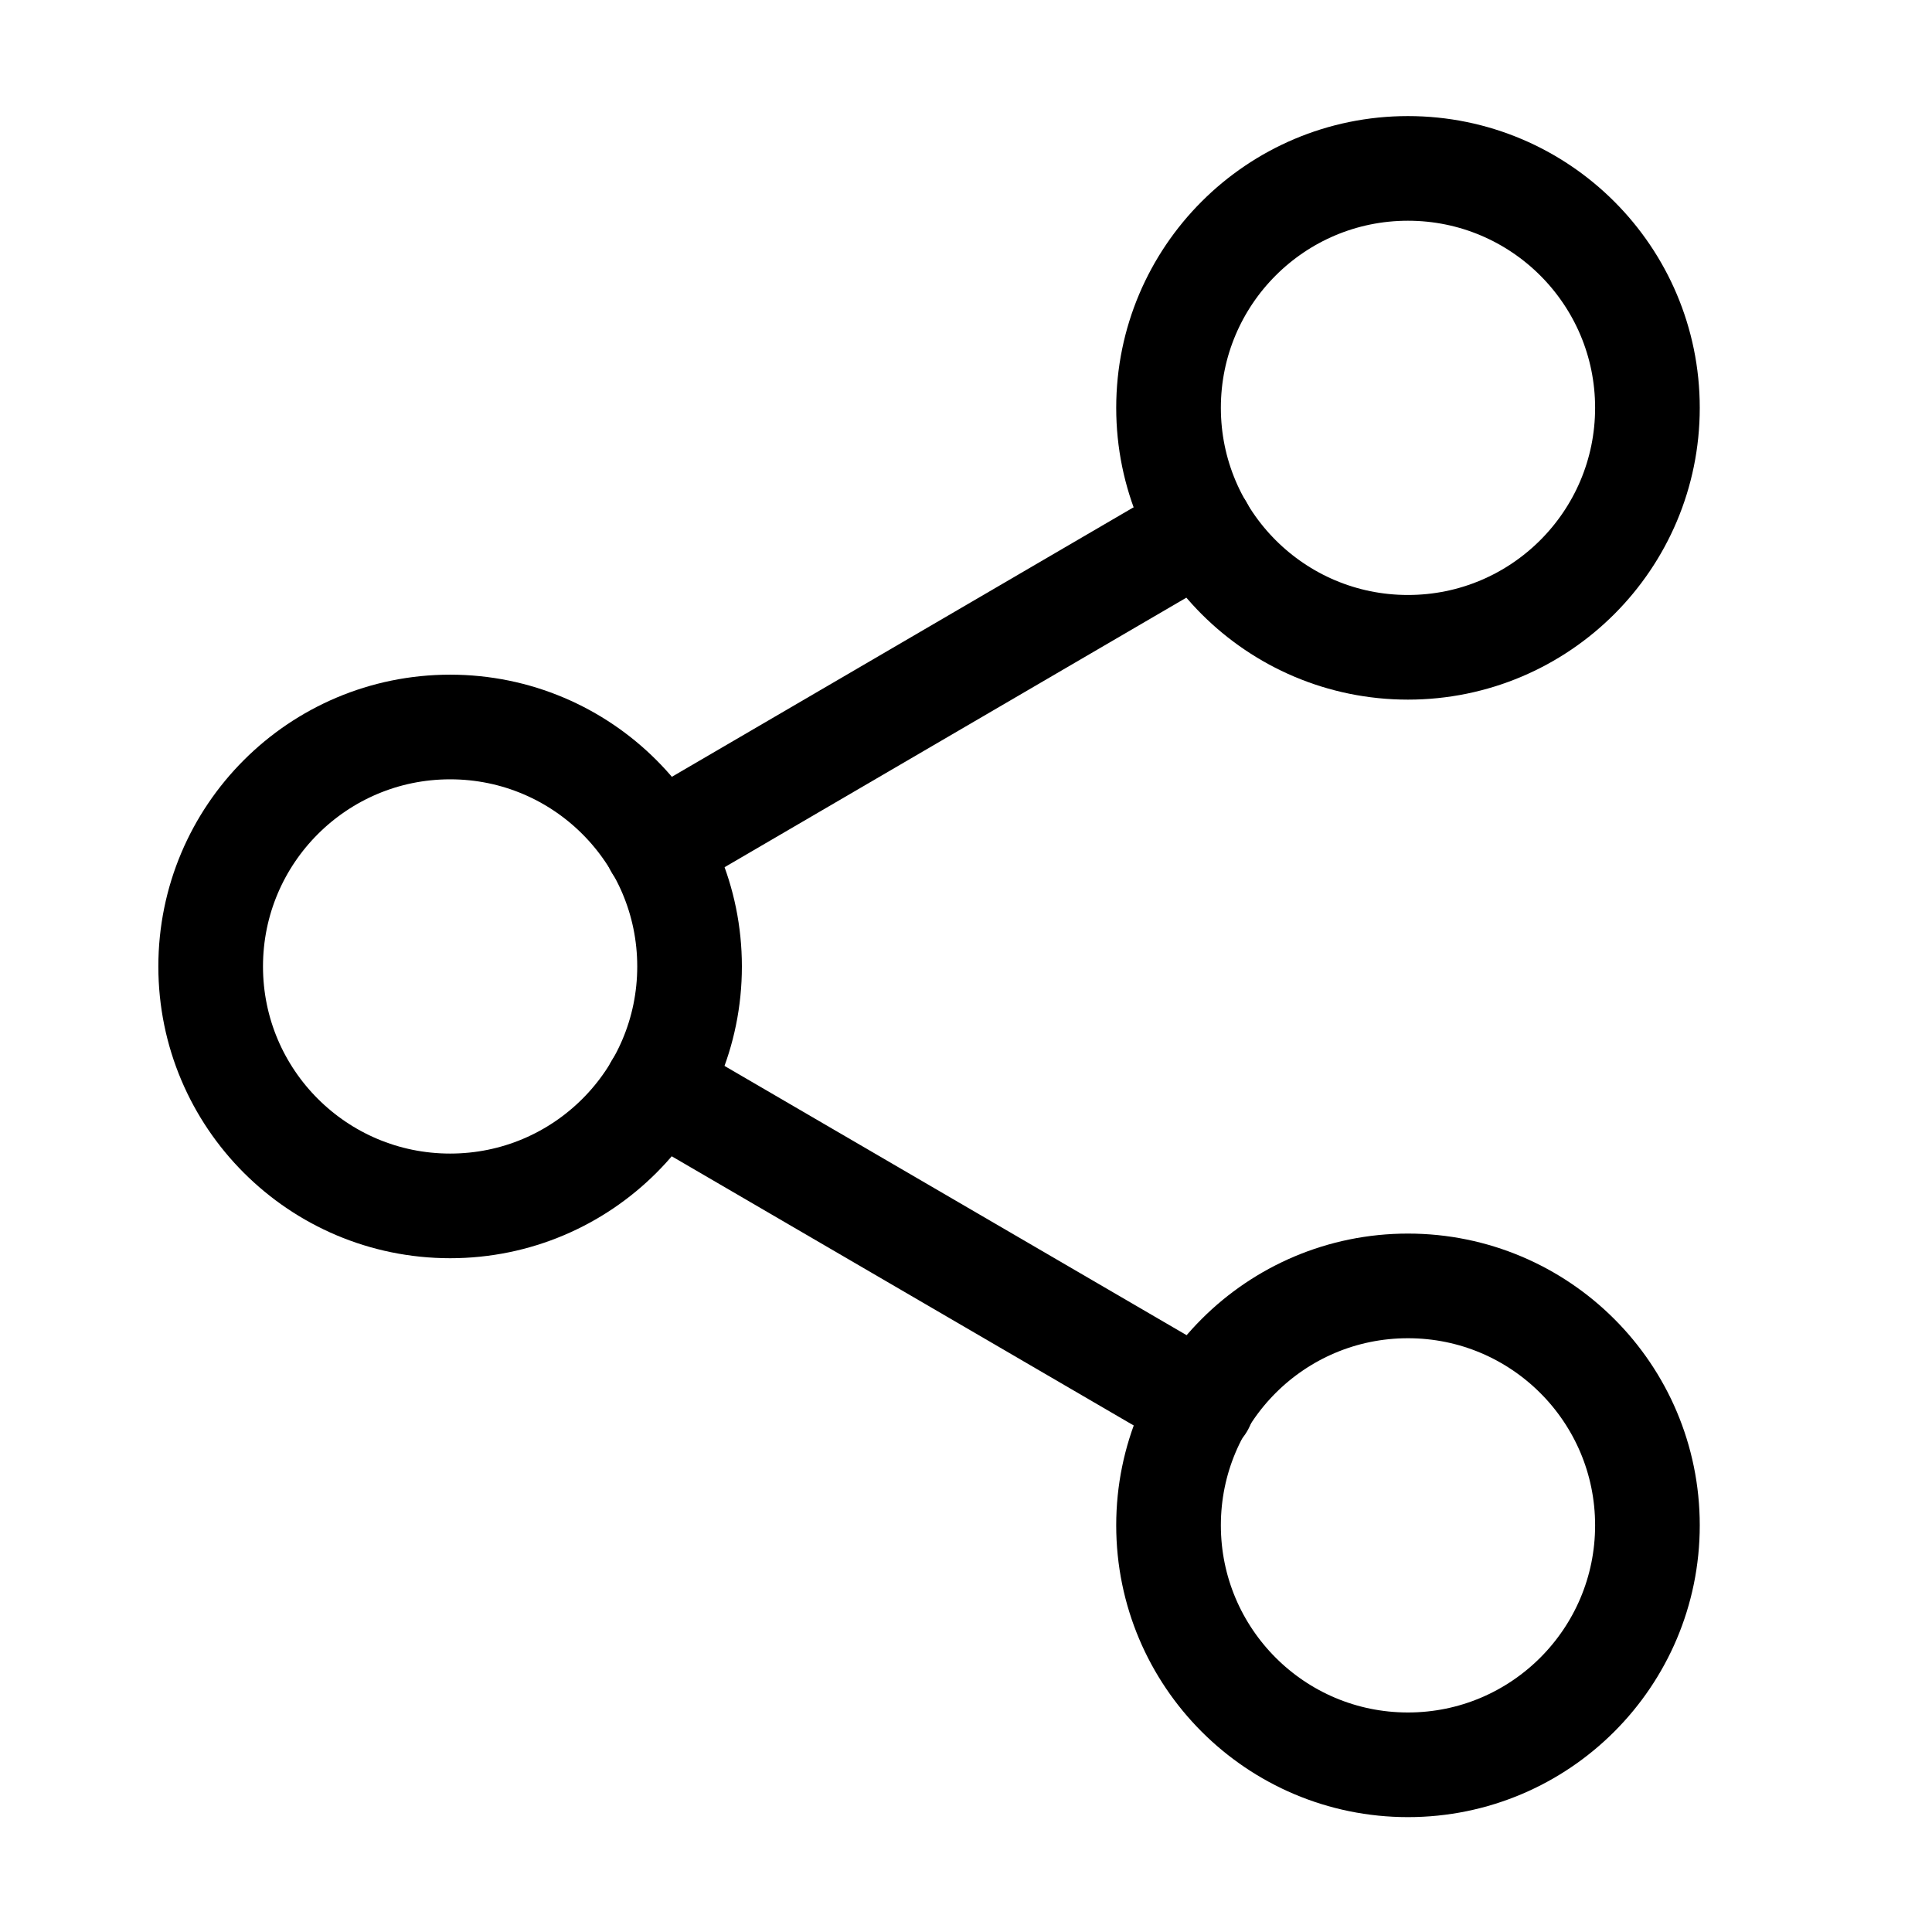
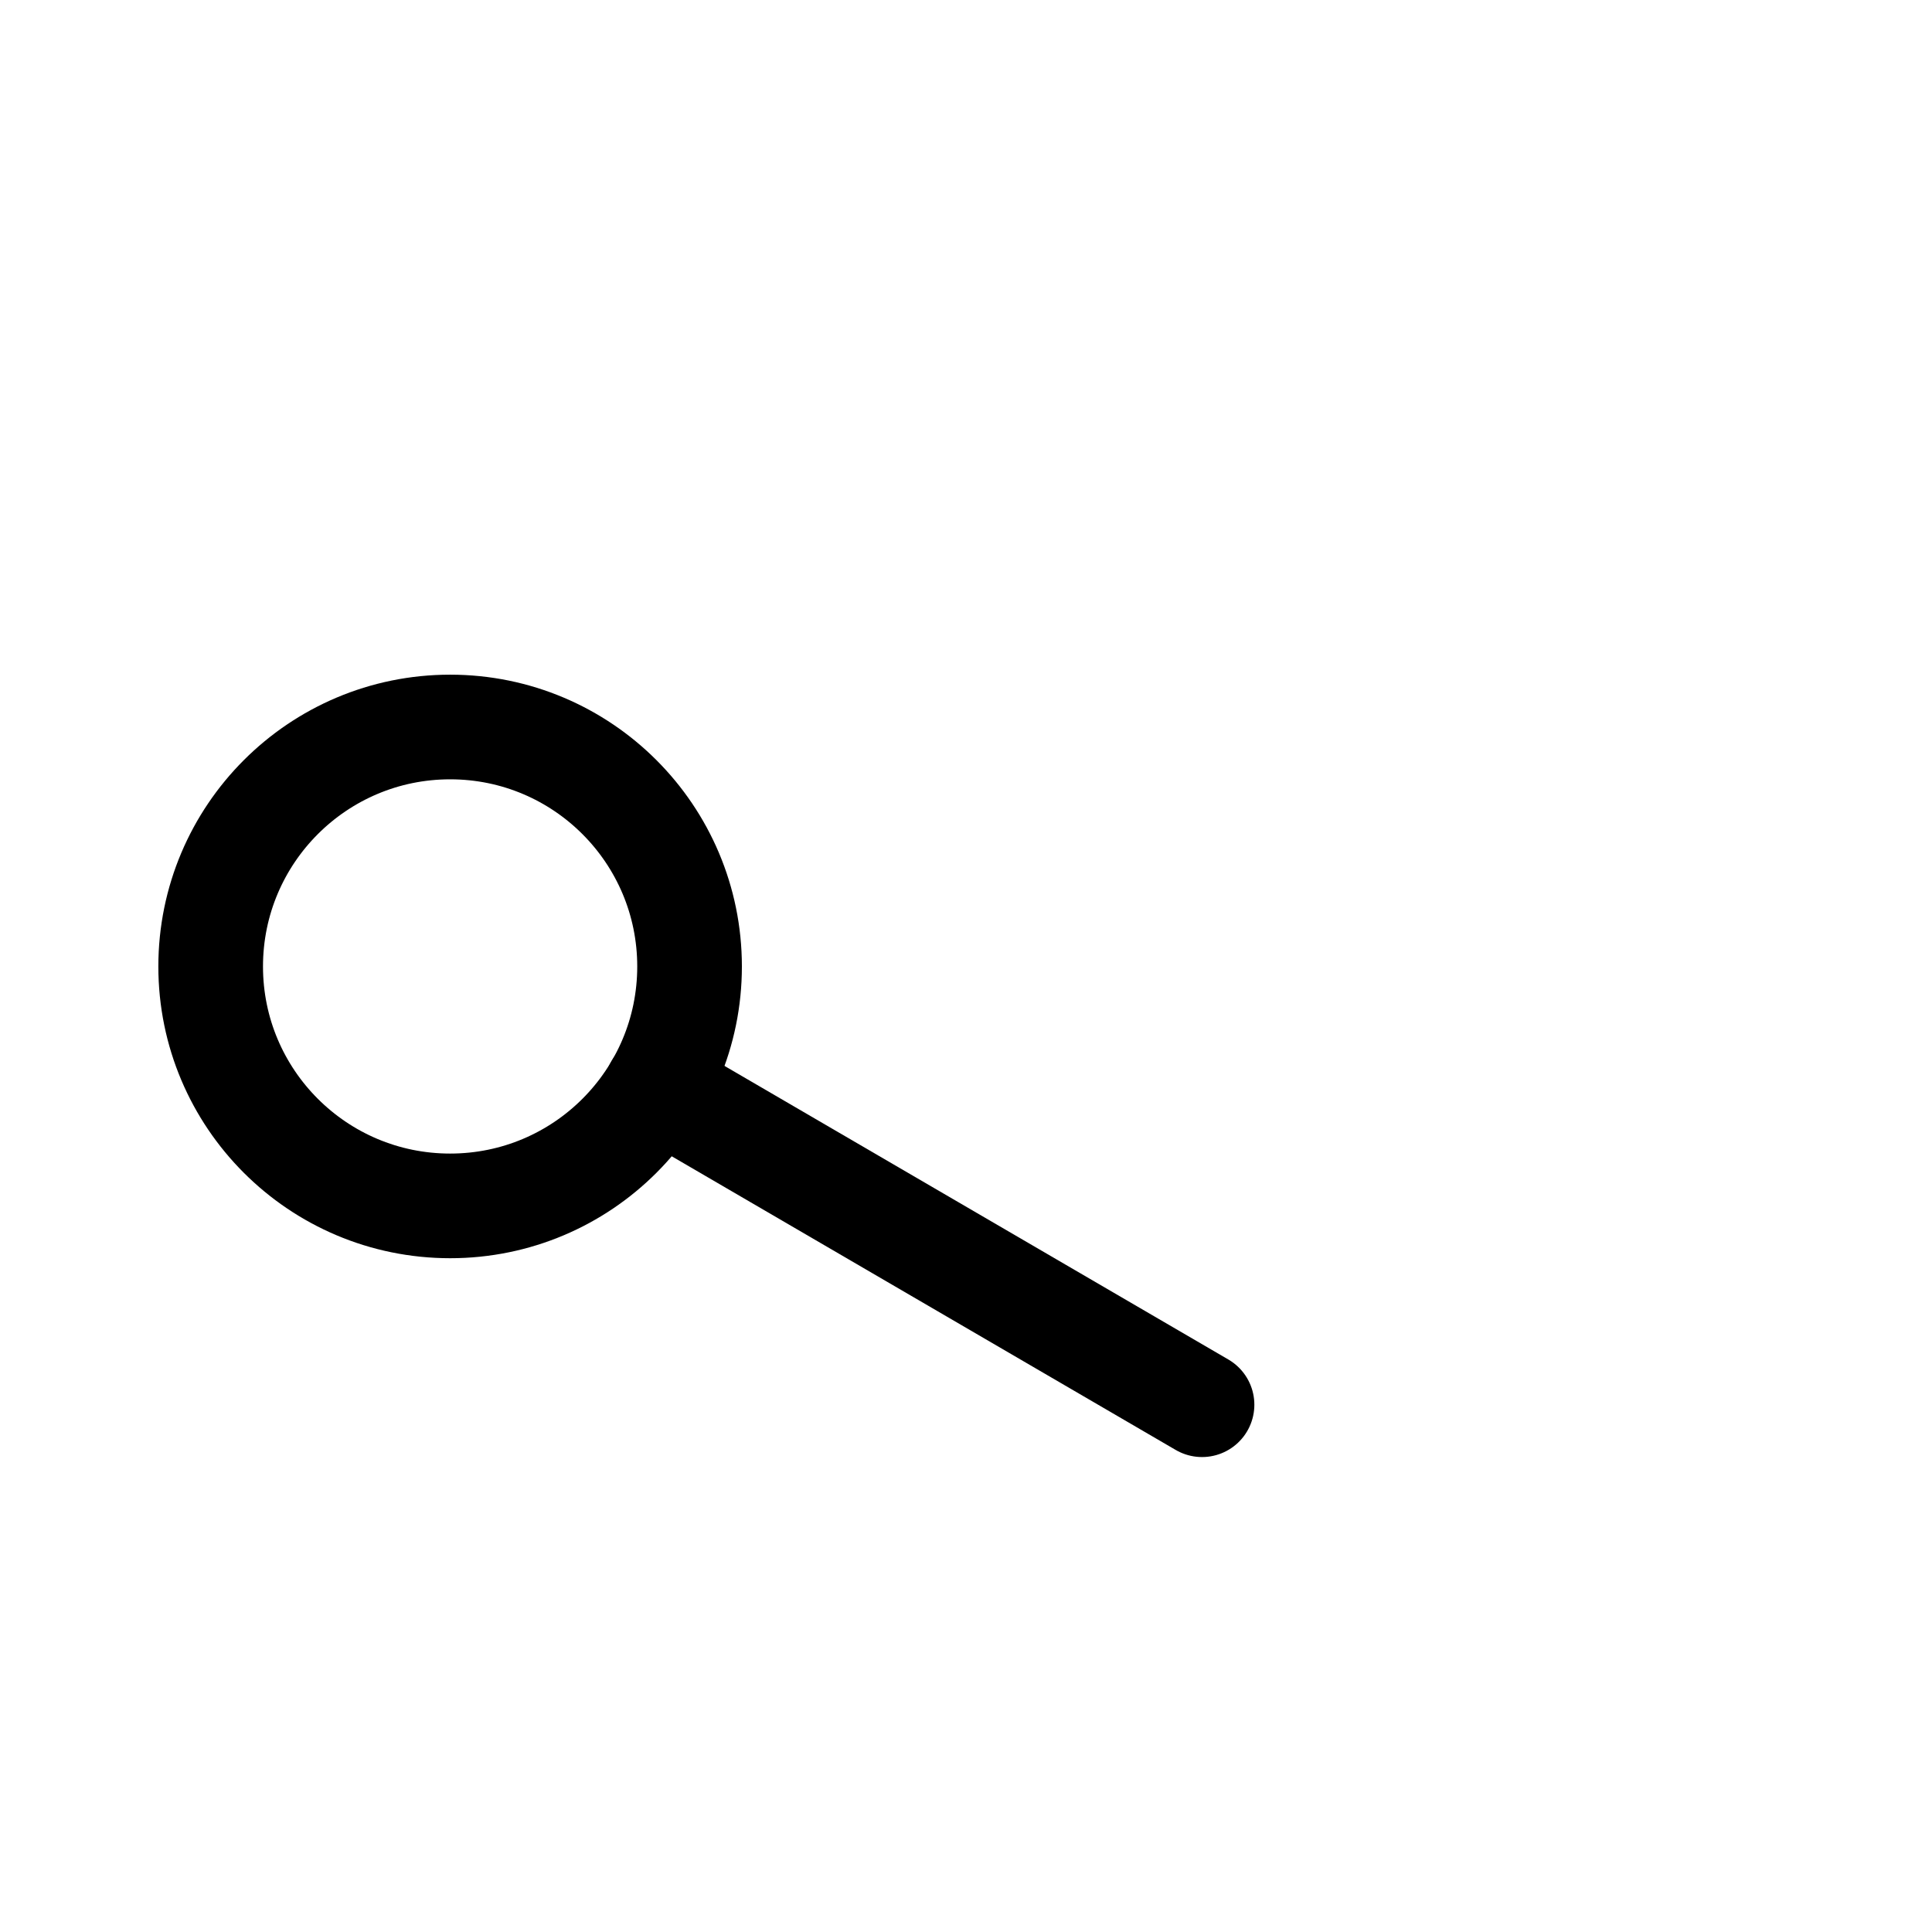
<svg xmlns="http://www.w3.org/2000/svg" width="24" height="24" viewBox="0 0 24 24" fill="none">
-   <path d="M17.49 8.041C19.133 8.041 20.465 6.709 20.465 5.066C20.465 3.424 19.133 2.092 17.49 2.092C15.847 2.092 14.516 3.424 14.516 5.066C14.516 6.709 15.847 8.041 17.49 8.041Z" stroke="black" stroke-width="1.3" stroke-linecap="round" stroke-linejoin="round" />
  <path d="M5.592 14.98C7.235 14.98 8.566 13.649 8.566 12.006C8.566 10.363 7.235 9.031 5.592 9.031C3.949 9.031 2.617 10.363 2.617 12.006C2.617 13.649 3.949 14.98 5.592 14.98Z" stroke="black" stroke-width="1.3" stroke-linecap="round" stroke-linejoin="round" />
-   <path d="M17.49 21.923C19.133 21.923 20.465 20.591 20.465 18.948C20.465 17.305 19.133 15.974 17.49 15.974C15.847 15.974 14.516 17.305 14.516 18.948C14.516 20.591 15.847 21.923 17.49 21.923Z" stroke="black" stroke-width="1.3" stroke-linecap="round" stroke-linejoin="round" />
  <path d="M8.16 13.504L14.932 17.45" stroke="black" stroke-width="1.3" stroke-linecap="round" stroke-linejoin="round" />
-   <path d="M14.922 6.564L8.16 10.511" stroke="black" stroke-width="1.3" stroke-linecap="round" stroke-linejoin="round" />
</svg>